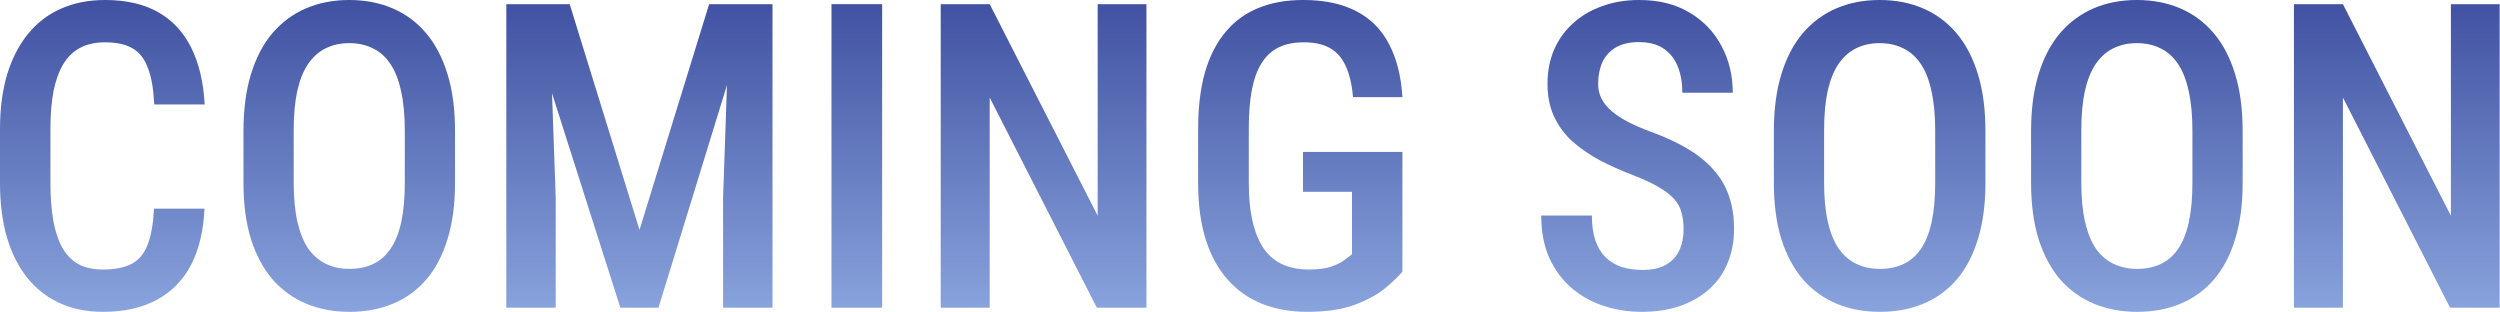
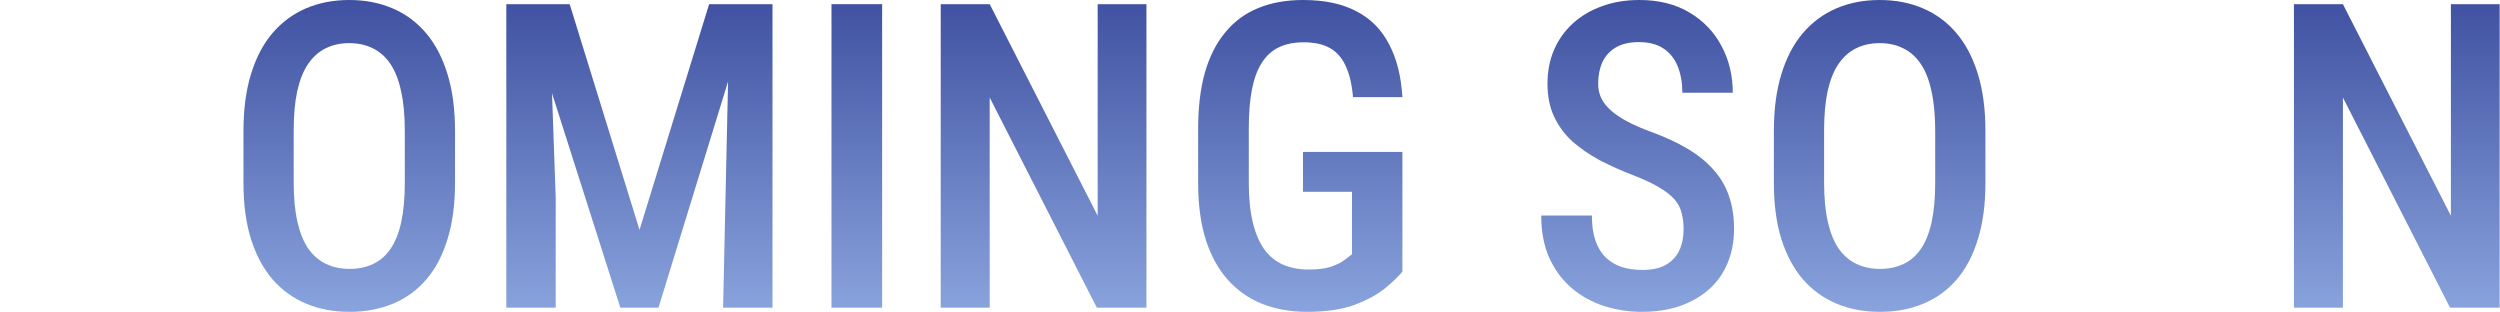
<svg xmlns="http://www.w3.org/2000/svg" width="937" height="117" viewBox="0 0 937 117" fill="none">
  <path d="M936.875 1.562V115.312H918.281L878.125 36.562V115.312H859.766V1.562H878.125L918.594 80.859V1.562H936.875Z" fill="url(#paint0_linear_262_48)" />
-   <path d="M840.547 49.141V68.516C840.547 76.537 839.609 83.568 837.734 89.609C835.911 95.651 833.255 100.703 829.766 104.766C826.328 108.776 822.161 111.797 817.266 113.828C812.422 115.859 807.005 116.875 801.016 116.875C795.078 116.875 789.661 115.859 784.766 113.828C779.922 111.797 775.729 108.776 772.188 104.766C768.698 100.703 765.99 95.651 764.062 89.609C762.188 83.568 761.25 76.537 761.25 68.516V49.141C761.25 41.016 762.188 33.906 764.062 27.812C765.938 21.667 768.62 16.537 772.109 12.422C775.651 8.307 779.844 5.208 784.688 3.125C789.583 1.042 794.974 0 800.859 0C806.849 0 812.266 1.042 817.109 3.125C822.005 5.208 826.198 8.307 829.688 12.422C833.177 16.537 835.859 21.667 837.734 27.812C839.609 33.906 840.547 41.016 840.547 49.141ZM821.719 68.516V48.984C821.719 43.203 821.25 38.255 820.312 34.141C819.427 29.974 818.099 26.588 816.328 23.984C814.557 21.328 812.37 19.375 809.766 18.125C807.214 16.823 804.245 16.172 800.859 16.172C797.578 16.172 794.635 16.823 792.031 18.125C789.479 19.375 787.292 21.328 785.469 23.984C783.698 26.588 782.344 29.974 781.406 34.141C780.521 38.255 780.078 43.203 780.078 48.984V68.516C780.078 74.193 780.547 79.088 781.484 83.203C782.422 87.266 783.776 90.599 785.547 93.203C787.37 95.755 789.583 97.656 792.188 98.906C794.792 100.156 797.734 100.781 801.016 100.781C804.349 100.781 807.318 100.156 809.922 98.906C812.526 97.656 814.688 95.755 816.406 93.203C818.177 90.599 819.505 87.266 820.391 83.203C821.276 79.088 821.719 74.193 821.719 68.516Z" fill="url(#paint1_linear_262_48)" />
  <path d="M744.141 49.141V68.516C744.141 76.537 743.203 83.568 741.328 89.609C739.505 95.651 736.849 100.703 733.359 104.766C729.922 108.776 725.755 111.797 720.859 113.828C716.016 115.859 710.599 116.875 704.609 116.875C698.672 116.875 693.255 115.859 688.359 113.828C683.516 111.797 679.323 108.776 675.781 104.766C672.292 100.703 669.583 95.651 667.656 89.609C665.781 83.568 664.844 76.537 664.844 68.516V49.141C664.844 41.016 665.781 33.906 667.656 27.812C669.531 21.667 672.214 16.537 675.703 12.422C679.245 8.307 683.438 5.208 688.281 3.125C693.177 1.042 698.568 0 704.453 0C710.443 0 715.859 1.042 720.703 3.125C725.599 5.208 729.792 8.307 733.281 12.422C736.771 16.537 739.453 21.667 741.328 27.812C743.203 33.906 744.141 41.016 744.141 49.141ZM725.312 68.516V48.984C725.312 43.203 724.844 38.255 723.906 34.141C723.021 29.974 721.693 26.588 719.922 23.984C718.151 21.328 715.964 19.375 713.359 18.125C710.807 16.823 707.839 16.172 704.453 16.172C701.172 16.172 698.229 16.823 695.625 18.125C693.073 19.375 690.885 21.328 689.062 23.984C687.292 26.588 685.938 29.974 685 34.141C684.115 38.255 683.672 43.203 683.672 48.984V68.516C683.672 74.193 684.141 79.088 685.078 83.203C686.016 87.266 687.37 90.599 689.141 93.203C690.964 95.755 693.177 97.656 695.781 98.906C698.385 100.156 701.328 100.781 704.609 100.781C707.943 100.781 710.911 100.156 713.516 98.906C716.12 97.656 718.281 95.755 720 93.203C721.771 90.599 723.099 87.266 723.984 83.203C724.87 79.088 725.312 74.193 725.312 68.516Z" fill="url(#paint2_linear_262_48)" />
  <path d="M631.016 85.938C631.016 83.594 630.755 81.51 630.234 79.688C629.766 77.812 628.854 76.12 627.5 74.609C626.146 73.099 624.219 71.615 621.719 70.156C619.271 68.698 616.094 67.213 612.188 65.703C607.708 63.984 603.516 62.109 599.609 60.078C595.755 57.995 592.344 55.651 589.375 53.047C586.458 50.391 584.167 47.292 582.5 43.75C580.833 40.208 580 36.094 580 31.406C580 26.771 580.807 22.552 582.422 18.75C584.089 14.896 586.432 11.588 589.453 8.828C592.526 6.016 596.172 3.854 600.391 2.344C604.609 0.781 609.271 0 614.375 0C621.719 0 627.995 1.562 633.203 4.688C638.464 7.812 642.474 12.005 645.234 17.266C648.047 22.526 649.453 28.359 649.453 34.766H630.547C630.547 31.068 629.974 27.787 628.828 24.922C627.682 22.057 625.911 19.818 623.516 18.203C621.12 16.588 618.021 15.781 614.219 15.781C610.729 15.781 607.839 16.458 605.547 17.812C603.307 19.167 601.641 21.016 600.547 23.359C599.505 25.703 598.984 28.385 598.984 31.406C598.984 33.49 599.427 35.391 600.312 37.109C601.198 38.776 602.474 40.312 604.141 41.719C605.807 43.125 607.839 44.453 610.234 45.703C612.63 46.953 615.391 48.151 618.516 49.297C623.828 51.224 628.464 53.359 632.422 55.703C636.38 58.047 639.635 60.677 642.188 63.594C644.792 66.458 646.719 69.713 647.969 73.359C649.271 77.005 649.922 81.146 649.922 85.781C649.922 90.469 649.115 94.74 647.5 98.594C645.938 102.396 643.646 105.651 640.625 108.359C637.604 111.068 633.958 113.177 629.688 114.688C625.417 116.146 620.625 116.875 615.312 116.875C610.417 116.875 605.703 116.146 601.172 114.688C596.693 113.229 592.682 111.016 589.141 108.047C585.599 105.026 582.786 101.25 580.703 96.719C578.672 92.188 577.656 86.875 577.656 80.781H596.641C596.641 84.427 597.083 87.552 597.969 90.156C598.854 92.708 600.13 94.818 601.797 96.484C603.516 98.099 605.521 99.297 607.812 100.078C610.156 100.807 612.76 101.172 615.625 101.172C619.167 101.172 622.057 100.547 624.297 99.297C626.589 97.995 628.281 96.198 629.375 93.906C630.469 91.615 631.016 88.958 631.016 85.938Z" fill="url(#paint3_linear_262_48)" />
  <path d="M525.625 56.953V101.797C524.219 103.516 522.083 105.573 519.219 107.969C516.406 110.312 512.604 112.396 507.812 114.219C503.073 115.99 497.083 116.875 489.844 116.875C483.75 116.875 478.177 115.885 473.125 113.906C468.125 111.927 463.828 108.932 460.234 104.922C456.641 100.911 453.88 95.912 451.953 89.922C450.026 83.88 449.062 76.745 449.062 68.516V48.281C449.062 40.156 449.922 33.073 451.641 27.031C453.411 20.99 455.99 15.963 459.375 11.953C462.76 7.891 466.875 4.896 471.719 2.969C476.562 0.99 482.135 0 488.438 0C496.406 0 503.047 1.406 508.359 4.219C513.724 6.979 517.812 11.094 520.625 16.562C523.49 21.979 525.156 28.594 525.625 36.406H507.109C506.693 31.615 505.781 27.734 504.375 24.766C503.021 21.745 501.068 19.505 498.516 18.047C495.964 16.588 492.682 15.859 488.672 15.859C485.026 15.859 481.901 16.484 479.297 17.734C476.693 18.984 474.557 20.938 472.891 23.594C471.224 26.198 470 29.531 469.219 33.594C468.438 37.656 468.047 42.5 468.047 48.125V68.516C468.047 74.245 468.542 79.167 469.531 83.281C470.521 87.396 471.953 90.781 473.828 93.438C475.755 96.042 478.125 97.969 480.938 99.219C483.75 100.417 486.953 101.016 490.547 101.016C494.089 101.016 496.901 100.651 498.984 99.922C501.068 99.193 502.682 98.385 503.828 97.5C505.026 96.562 505.99 95.833 506.719 95.312V71.875H488.359V56.953H525.625Z" fill="url(#paint4_linear_262_48)" />
  <path d="M429.688 1.562V115.312H411.094L370.938 36.562V115.312H352.578V1.562H370.938L411.406 80.859V1.562H429.688Z" fill="url(#paint5_linear_262_48)" />
  <path d="M330.625 1.562V115.312H311.641V1.562H330.625Z" fill="url(#paint6_linear_262_48)" />
-   <path d="M196.25 1.562H213.516L239.688 86.172L265.781 1.562H281.797L246.797 115.312H232.5L196.25 1.562ZM189.766 1.562H205.703L208.281 73.984V115.312H189.766V1.562ZM273.516 1.562H289.531V115.312H271.016V73.984L273.516 1.562Z" fill="url(#paint7_linear_262_48)" />
+   <path d="M196.25 1.562H213.516L239.688 86.172L265.781 1.562H281.797L246.797 115.312H232.5L196.25 1.562ZM189.766 1.562H205.703L208.281 73.984V115.312H189.766V1.562ZM273.516 1.562H289.531V115.312H271.016L273.516 1.562Z" fill="url(#paint7_linear_262_48)" />
  <path d="M170.547 49.141V68.516C170.547 76.537 169.609 83.568 167.734 89.609C165.911 95.651 163.255 100.703 159.766 104.766C156.328 108.776 152.161 111.797 147.266 113.828C142.422 115.859 137.005 116.875 131.016 116.875C125.078 116.875 119.661 115.859 114.766 113.828C109.922 111.797 105.729 108.776 102.188 104.766C98.698 100.703 95.99 95.651 94.062 89.609C92.188 83.568 91.25 76.537 91.25 68.516V49.141C91.25 41.016 92.188 33.906 94.062 27.812C95.938 21.667 98.62 16.537 102.109 12.422C105.651 8.307 109.844 5.208 114.688 3.125C119.583 1.042 124.974 0 130.859 0C136.849 0 142.266 1.042 147.109 3.125C152.005 5.208 156.198 8.307 159.688 12.422C163.177 16.537 165.859 21.667 167.734 27.812C169.609 33.906 170.547 41.016 170.547 49.141ZM151.719 68.516V48.984C151.719 43.203 151.25 38.255 150.312 34.141C149.427 29.974 148.099 26.588 146.328 23.984C144.557 21.328 142.37 19.375 139.766 18.125C137.214 16.823 134.245 16.172 130.859 16.172C127.578 16.172 124.635 16.823 122.031 18.125C119.479 19.375 117.292 21.328 115.469 23.984C113.698 26.588 112.344 29.974 111.406 34.141C110.521 38.255 110.078 43.203 110.078 48.984V68.516C110.078 74.193 110.547 79.088 111.484 83.203C112.422 87.266 113.776 90.599 115.547 93.203C117.37 95.755 119.583 97.656 122.188 98.906C124.792 100.156 127.734 100.781 131.016 100.781C134.349 100.781 137.318 100.156 139.922 98.906C142.526 97.656 144.688 95.755 146.406 93.203C148.177 90.599 149.505 87.266 150.391 83.203C151.276 79.088 151.719 74.193 151.719 68.516Z" fill="url(#paint8_linear_262_48)" />
-   <path d="M57.734 78.203H76.641C76.276 86.432 74.609 93.438 71.641 99.219C68.672 104.948 64.401 109.323 58.828 112.344C53.307 115.365 46.562 116.875 38.594 116.875C32.552 116.875 27.135 115.781 22.344 113.594C17.604 111.406 13.568 108.255 10.234 104.141C6.901 99.974 4.349 94.896 2.578 88.906C0.859 82.917 0 76.12 0 68.516V48.359C0 40.755 0.885 33.958 2.656 27.969C4.479 21.979 7.083 16.901 10.469 12.734C13.854 8.568 17.969 5.417 22.812 3.281C27.708 1.094 33.229 0 39.375 0C47.24 0 53.854 1.51 59.219 4.531C64.583 7.552 68.724 11.979 71.641 17.812C74.557 23.646 76.25 30.755 76.719 39.141H57.812C57.552 33.464 56.771 28.932 55.469 25.547C54.219 22.109 52.292 19.635 49.688 18.125C47.135 16.615 43.698 15.859 39.375 15.859C35.781 15.859 32.682 16.537 30.078 17.891C27.526 19.245 25.417 21.276 23.75 23.984C22.135 26.641 20.912 30 20.078 34.062C19.297 38.073 18.906 42.786 18.906 48.203V68.516C18.906 73.724 19.245 78.333 19.922 82.344C20.599 86.354 21.693 89.766 23.203 92.578C24.713 95.338 26.719 97.448 29.219 98.906C31.719 100.312 34.844 101.016 38.594 101.016C43.073 101.016 46.641 100.312 49.297 98.906C52.005 97.5 54.01 95.13 55.312 91.797C56.615 88.463 57.422 83.932 57.734 78.203Z" fill="url(#paint9_linear_262_48)" />
  <defs>
    <linearGradient id="paint0_linear_262_48" x1="469.687" y1="-33.688" x2="469.687" y2="154.313" gradientUnits="userSpaceOnUse">
      <stop stop-color="#2B3990" />
      <stop offset="1" stop-color="#A0BEF0" />
    </linearGradient>
    <linearGradient id="paint1_linear_262_48" x1="469.687" y1="-33.688" x2="469.687" y2="154.312" gradientUnits="userSpaceOnUse">
      <stop stop-color="#2B3990" />
      <stop offset="1" stop-color="#A0BEF0" />
    </linearGradient>
    <linearGradient id="paint2_linear_262_48" x1="469.687" y1="-33.688" x2="469.687" y2="154.312" gradientUnits="userSpaceOnUse">
      <stop stop-color="#2B3990" />
      <stop offset="1" stop-color="#A0BEF0" />
    </linearGradient>
    <linearGradient id="paint3_linear_262_48" x1="469.687" y1="-33.688" x2="469.687" y2="154.312" gradientUnits="userSpaceOnUse">
      <stop stop-color="#2B3990" />
      <stop offset="1" stop-color="#A0BEF0" />
    </linearGradient>
    <linearGradient id="paint4_linear_262_48" x1="469.687" y1="-33.688" x2="469.687" y2="154.312" gradientUnits="userSpaceOnUse">
      <stop stop-color="#2B3990" />
      <stop offset="1" stop-color="#A0BEF0" />
    </linearGradient>
    <linearGradient id="paint5_linear_262_48" x1="469.687" y1="-33.688" x2="469.687" y2="154.313" gradientUnits="userSpaceOnUse">
      <stop stop-color="#2B3990" />
      <stop offset="1" stop-color="#A0BEF0" />
    </linearGradient>
    <linearGradient id="paint6_linear_262_48" x1="469.687" y1="-33.688" x2="469.687" y2="154.313" gradientUnits="userSpaceOnUse">
      <stop stop-color="#2B3990" />
      <stop offset="1" stop-color="#A0BEF0" />
    </linearGradient>
    <linearGradient id="paint7_linear_262_48" x1="469.687" y1="-33.688" x2="469.687" y2="154.313" gradientUnits="userSpaceOnUse">
      <stop stop-color="#2B3990" />
      <stop offset="1" stop-color="#A0BEF0" />
    </linearGradient>
    <linearGradient id="paint8_linear_262_48" x1="469.687" y1="-33.688" x2="469.687" y2="154.312" gradientUnits="userSpaceOnUse">
      <stop stop-color="#2B3990" />
      <stop offset="1" stop-color="#A0BEF0" />
    </linearGradient>
    <linearGradient id="paint9_linear_262_48" x1="469.687" y1="-33.688" x2="469.687" y2="154.312" gradientUnits="userSpaceOnUse">
      <stop stop-color="#2B3990" />
      <stop offset="1" stop-color="#A0BEF0" />
    </linearGradient>
  </defs>
</svg>